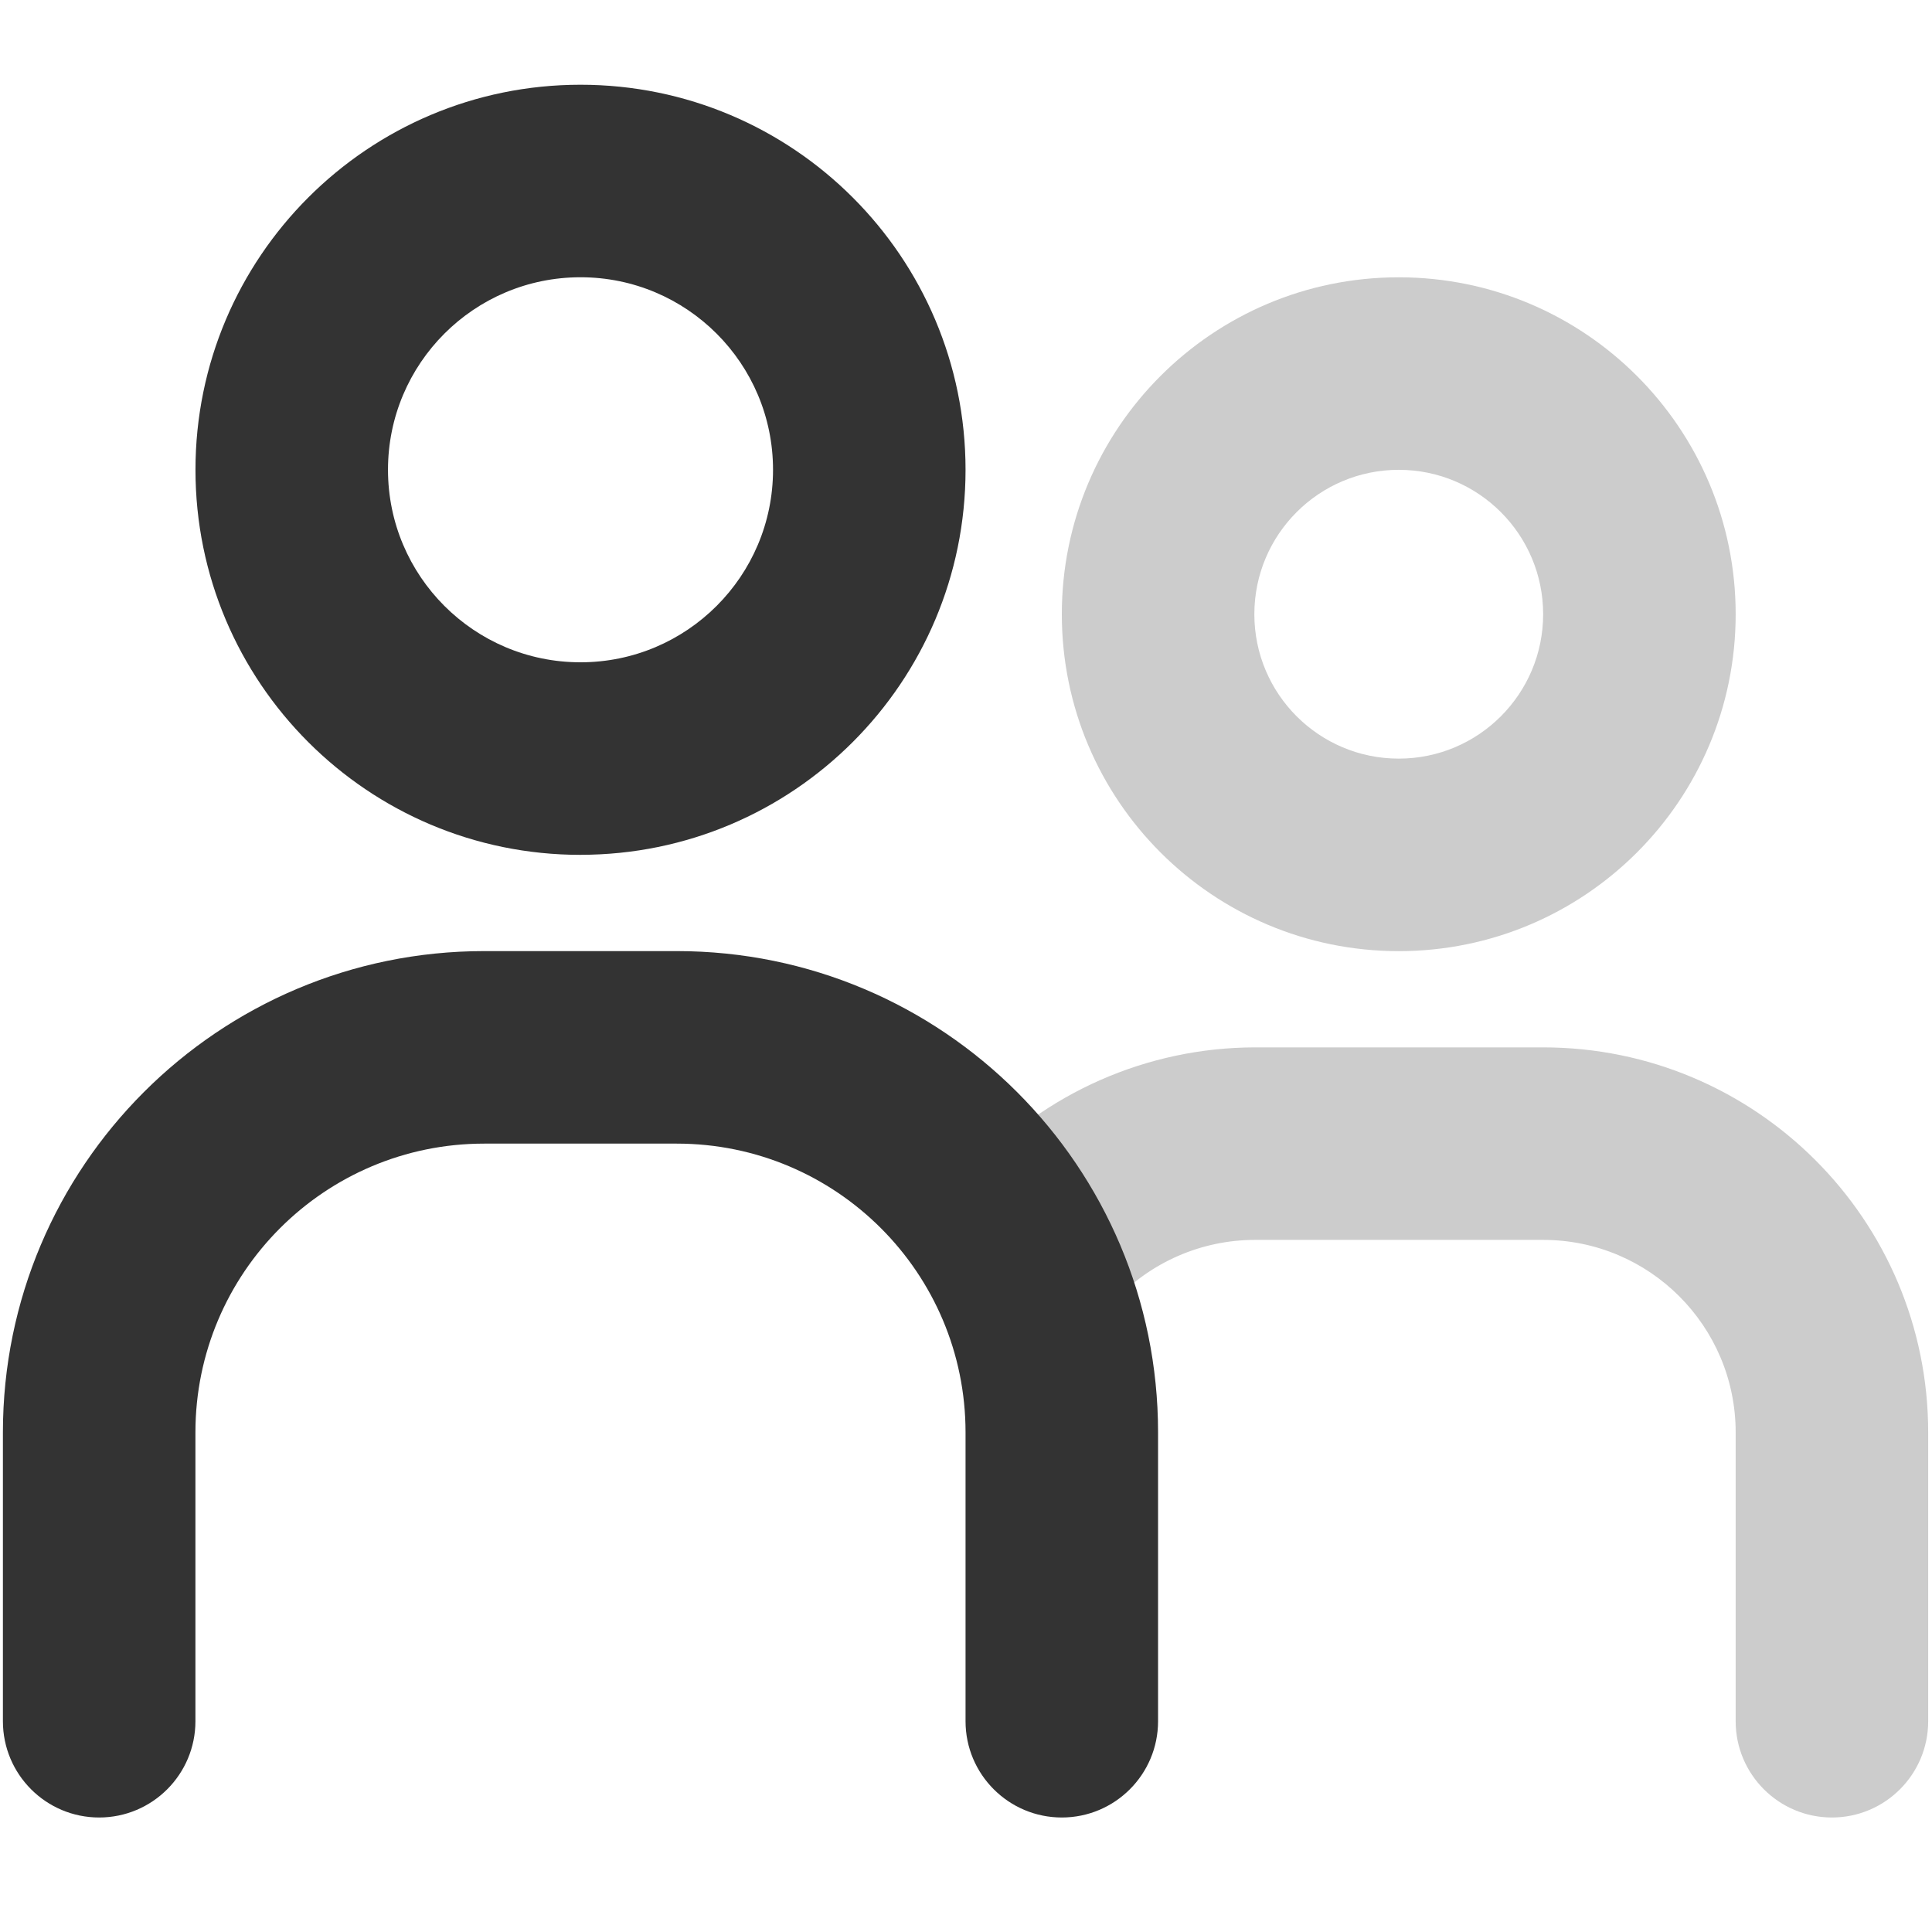
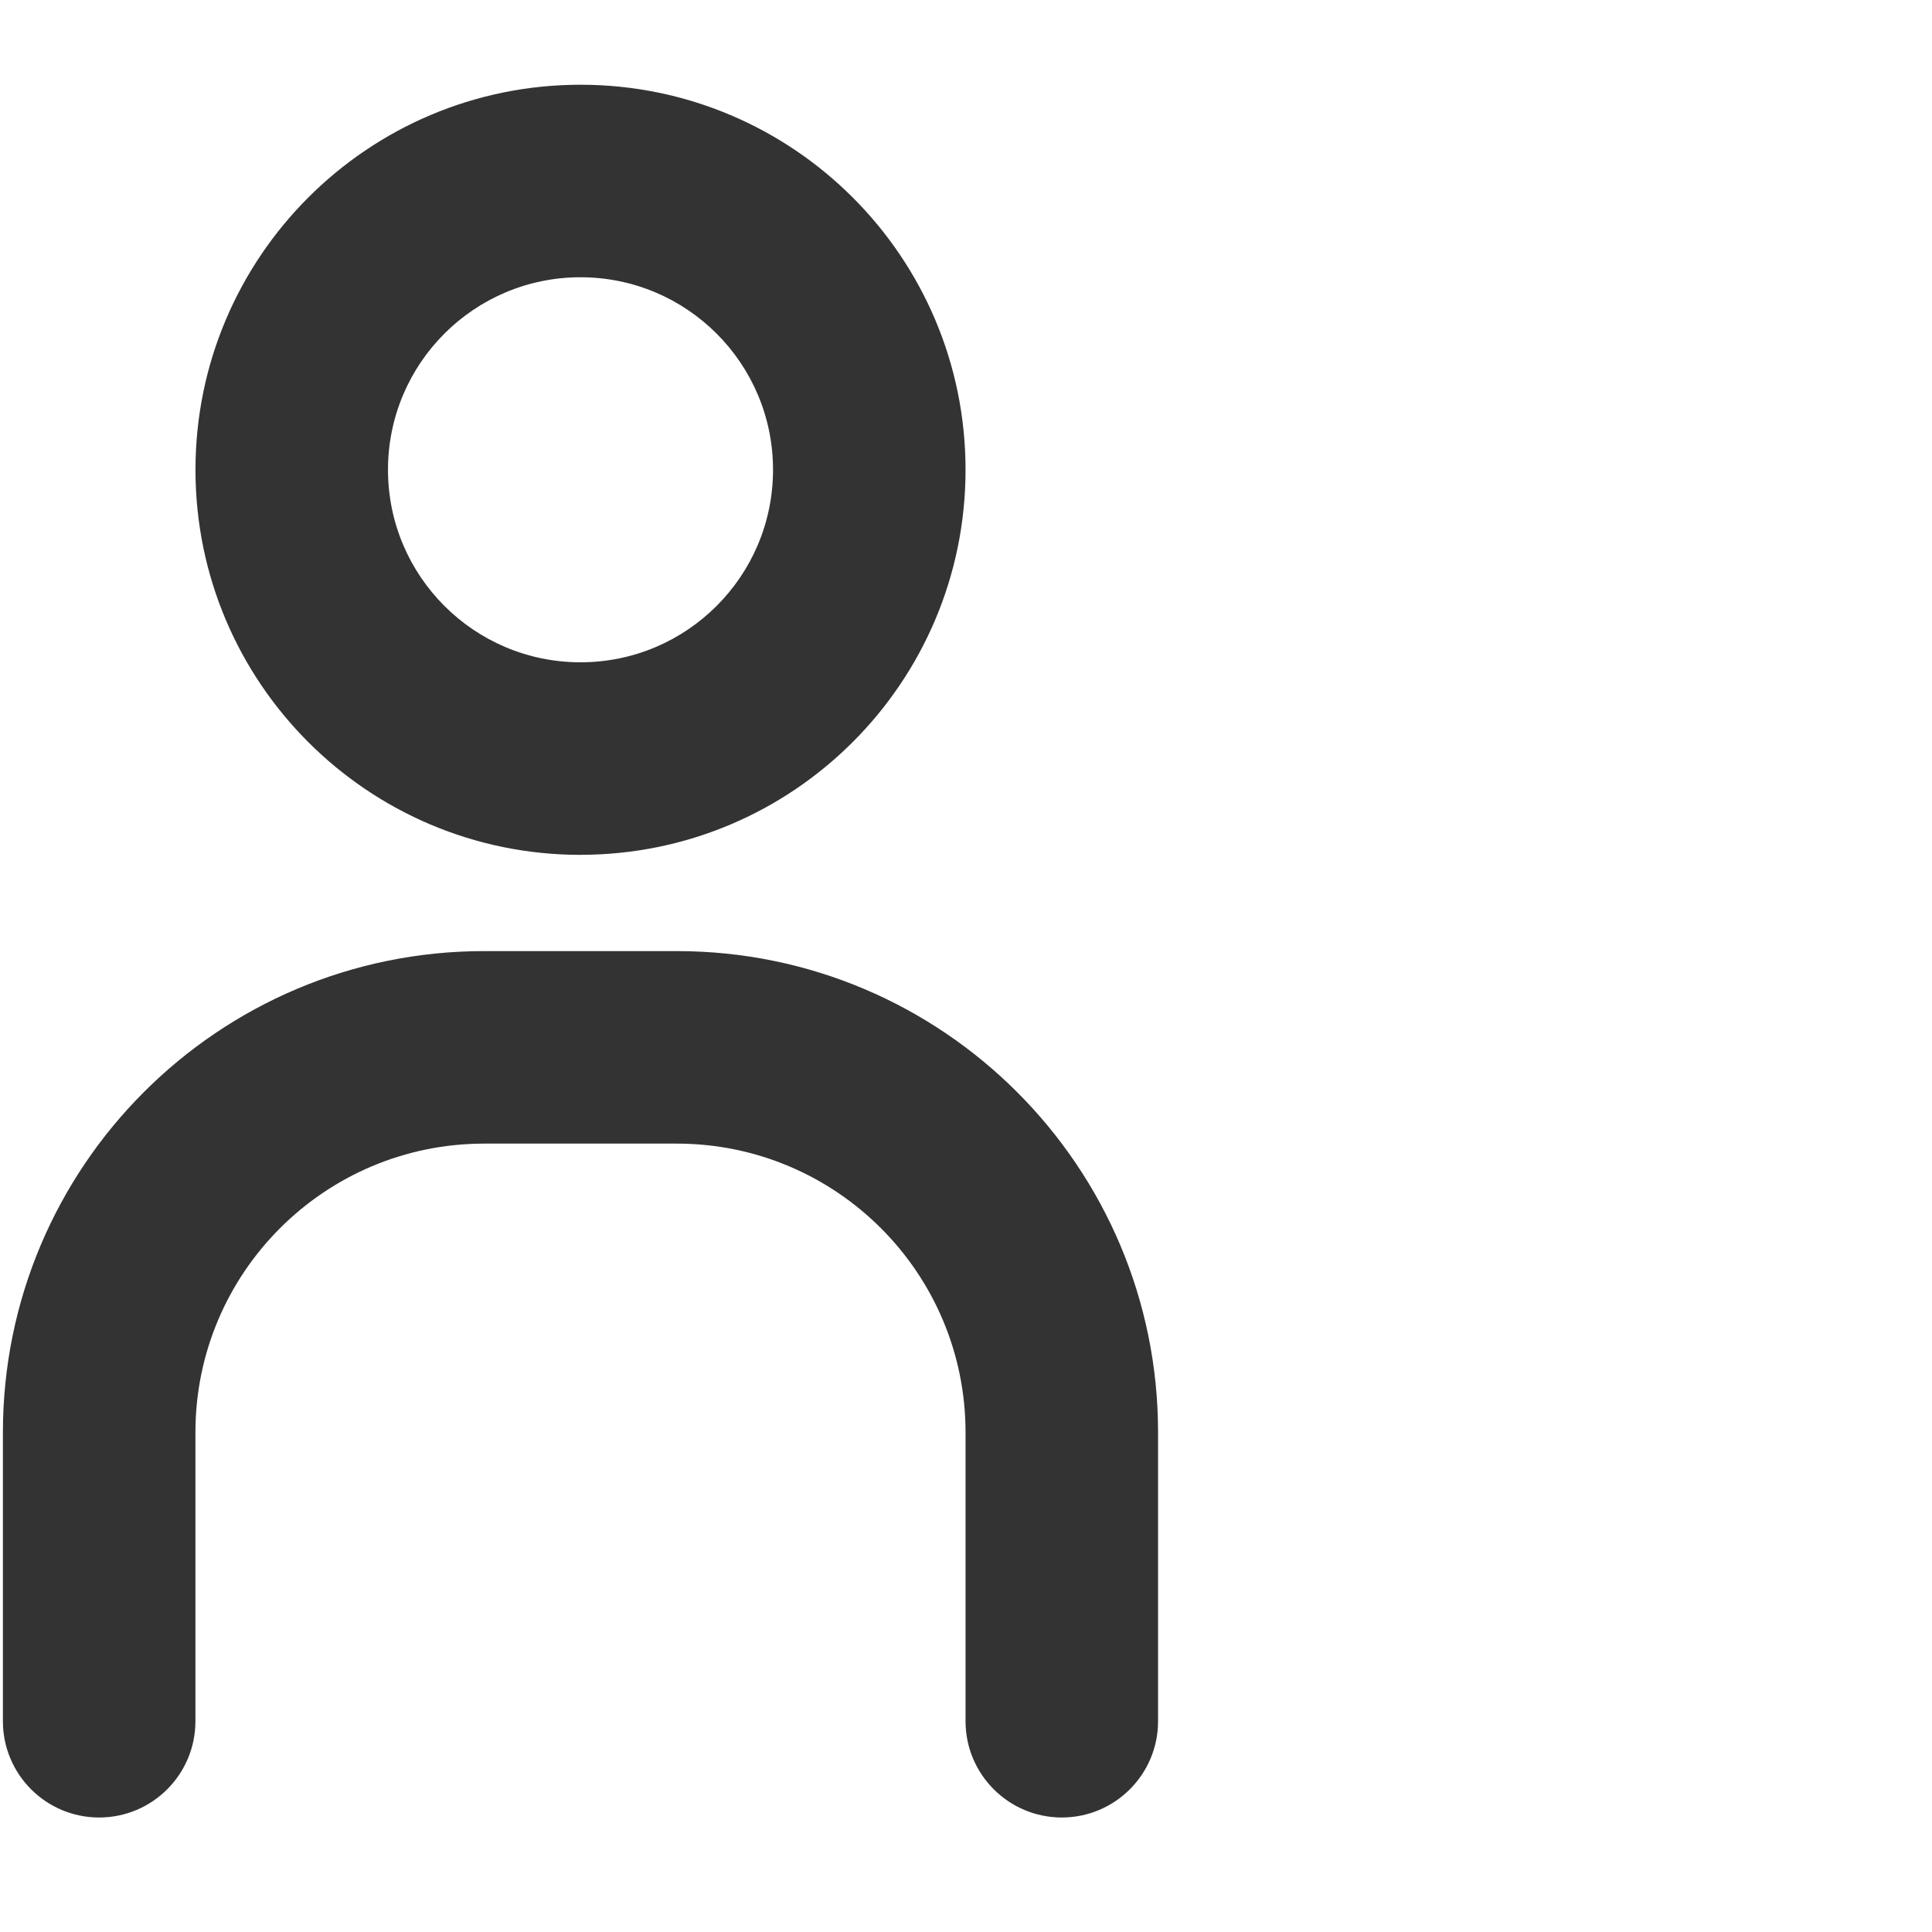
<svg xmlns="http://www.w3.org/2000/svg" id="_圖層_1" data-name="圖層 1" viewBox="0 0 425.2 425.2">
  <defs>
    <style>
      .cls-1 {
        fill: #333;
      }

      .cls-1, .cls-2 {
        stroke-width: 0px;
      }

      .cls-2 {
        fill: #ccc;
      }
    </style>
  </defs>
  <g id="Layer_2" data-name="Layer 2">
-     <path class="cls-2" d="M403.18,400c-11.7,0-21.19-9.49-21.19-21.19v-63.56c0-23.4-18.97-42.37-42.37-42.37h-63.56c-11.64.04-22.75,4.87-30.72,13.35-7.33,9.12-20.66,10.58-29.78,3.25s-10.58-20.66-3.25-29.78c.52-.65,1.09-1.27,1.68-1.86,15.98-17.35,38.48-27.26,62.07-27.33h63.56c46.8,0,84.74,37.94,84.74,84.74v63.56c0,11.7-9.49,21.19-21.19,21.19Z" />
-     <path class="cls-2" d="M307.84,209.33c-40.95,0-74.15-33.2-74.15-74.15s33.2-74.15,74.15-74.15,74.15,33.2,74.15,74.15-33.2,74.15-74.15,74.15ZM307.84,103.4c-17.55,0-31.78,14.23-31.78,31.78s14.23,31.78,31.78,31.78,31.78-14.23,31.78-31.78-14.23-31.78-31.78-31.78Z" />
    <g>
      <path class="cls-1" d="M233.69,400c-11.7,0-21.19-9.49-21.19-21.19v-63.56c0-35.1-28.46-63.56-63.56-63.56h-42.37c-35.1,0-63.56,28.46-63.56,63.56v63.56c0,11.7-9.49,21.19-21.19,21.19S.64,390.51.64,378.81v-63.56c0-58.5,47.43-105.93,105.93-105.93h42.37c58.5,0,105.93,47.43,105.93,105.93v63.56c0,11.7-9.49,21.19-21.19,21.19Z" />
      <path class="cls-1" d="M127.76,188.14c-46.8,0-84.74-37.94-84.74-84.74S80.96,18.65,127.76,18.65s84.74,37.94,84.74,84.74-37.94,84.74-84.74,84.74ZM127.76,61.02c-23.4,0-42.37,18.97-42.37,42.37s18.97,42.37,42.37,42.37,42.37-18.97,42.37-42.37-18.97-42.37-42.37-42.37Z" />
    </g>
  </g>
</svg>